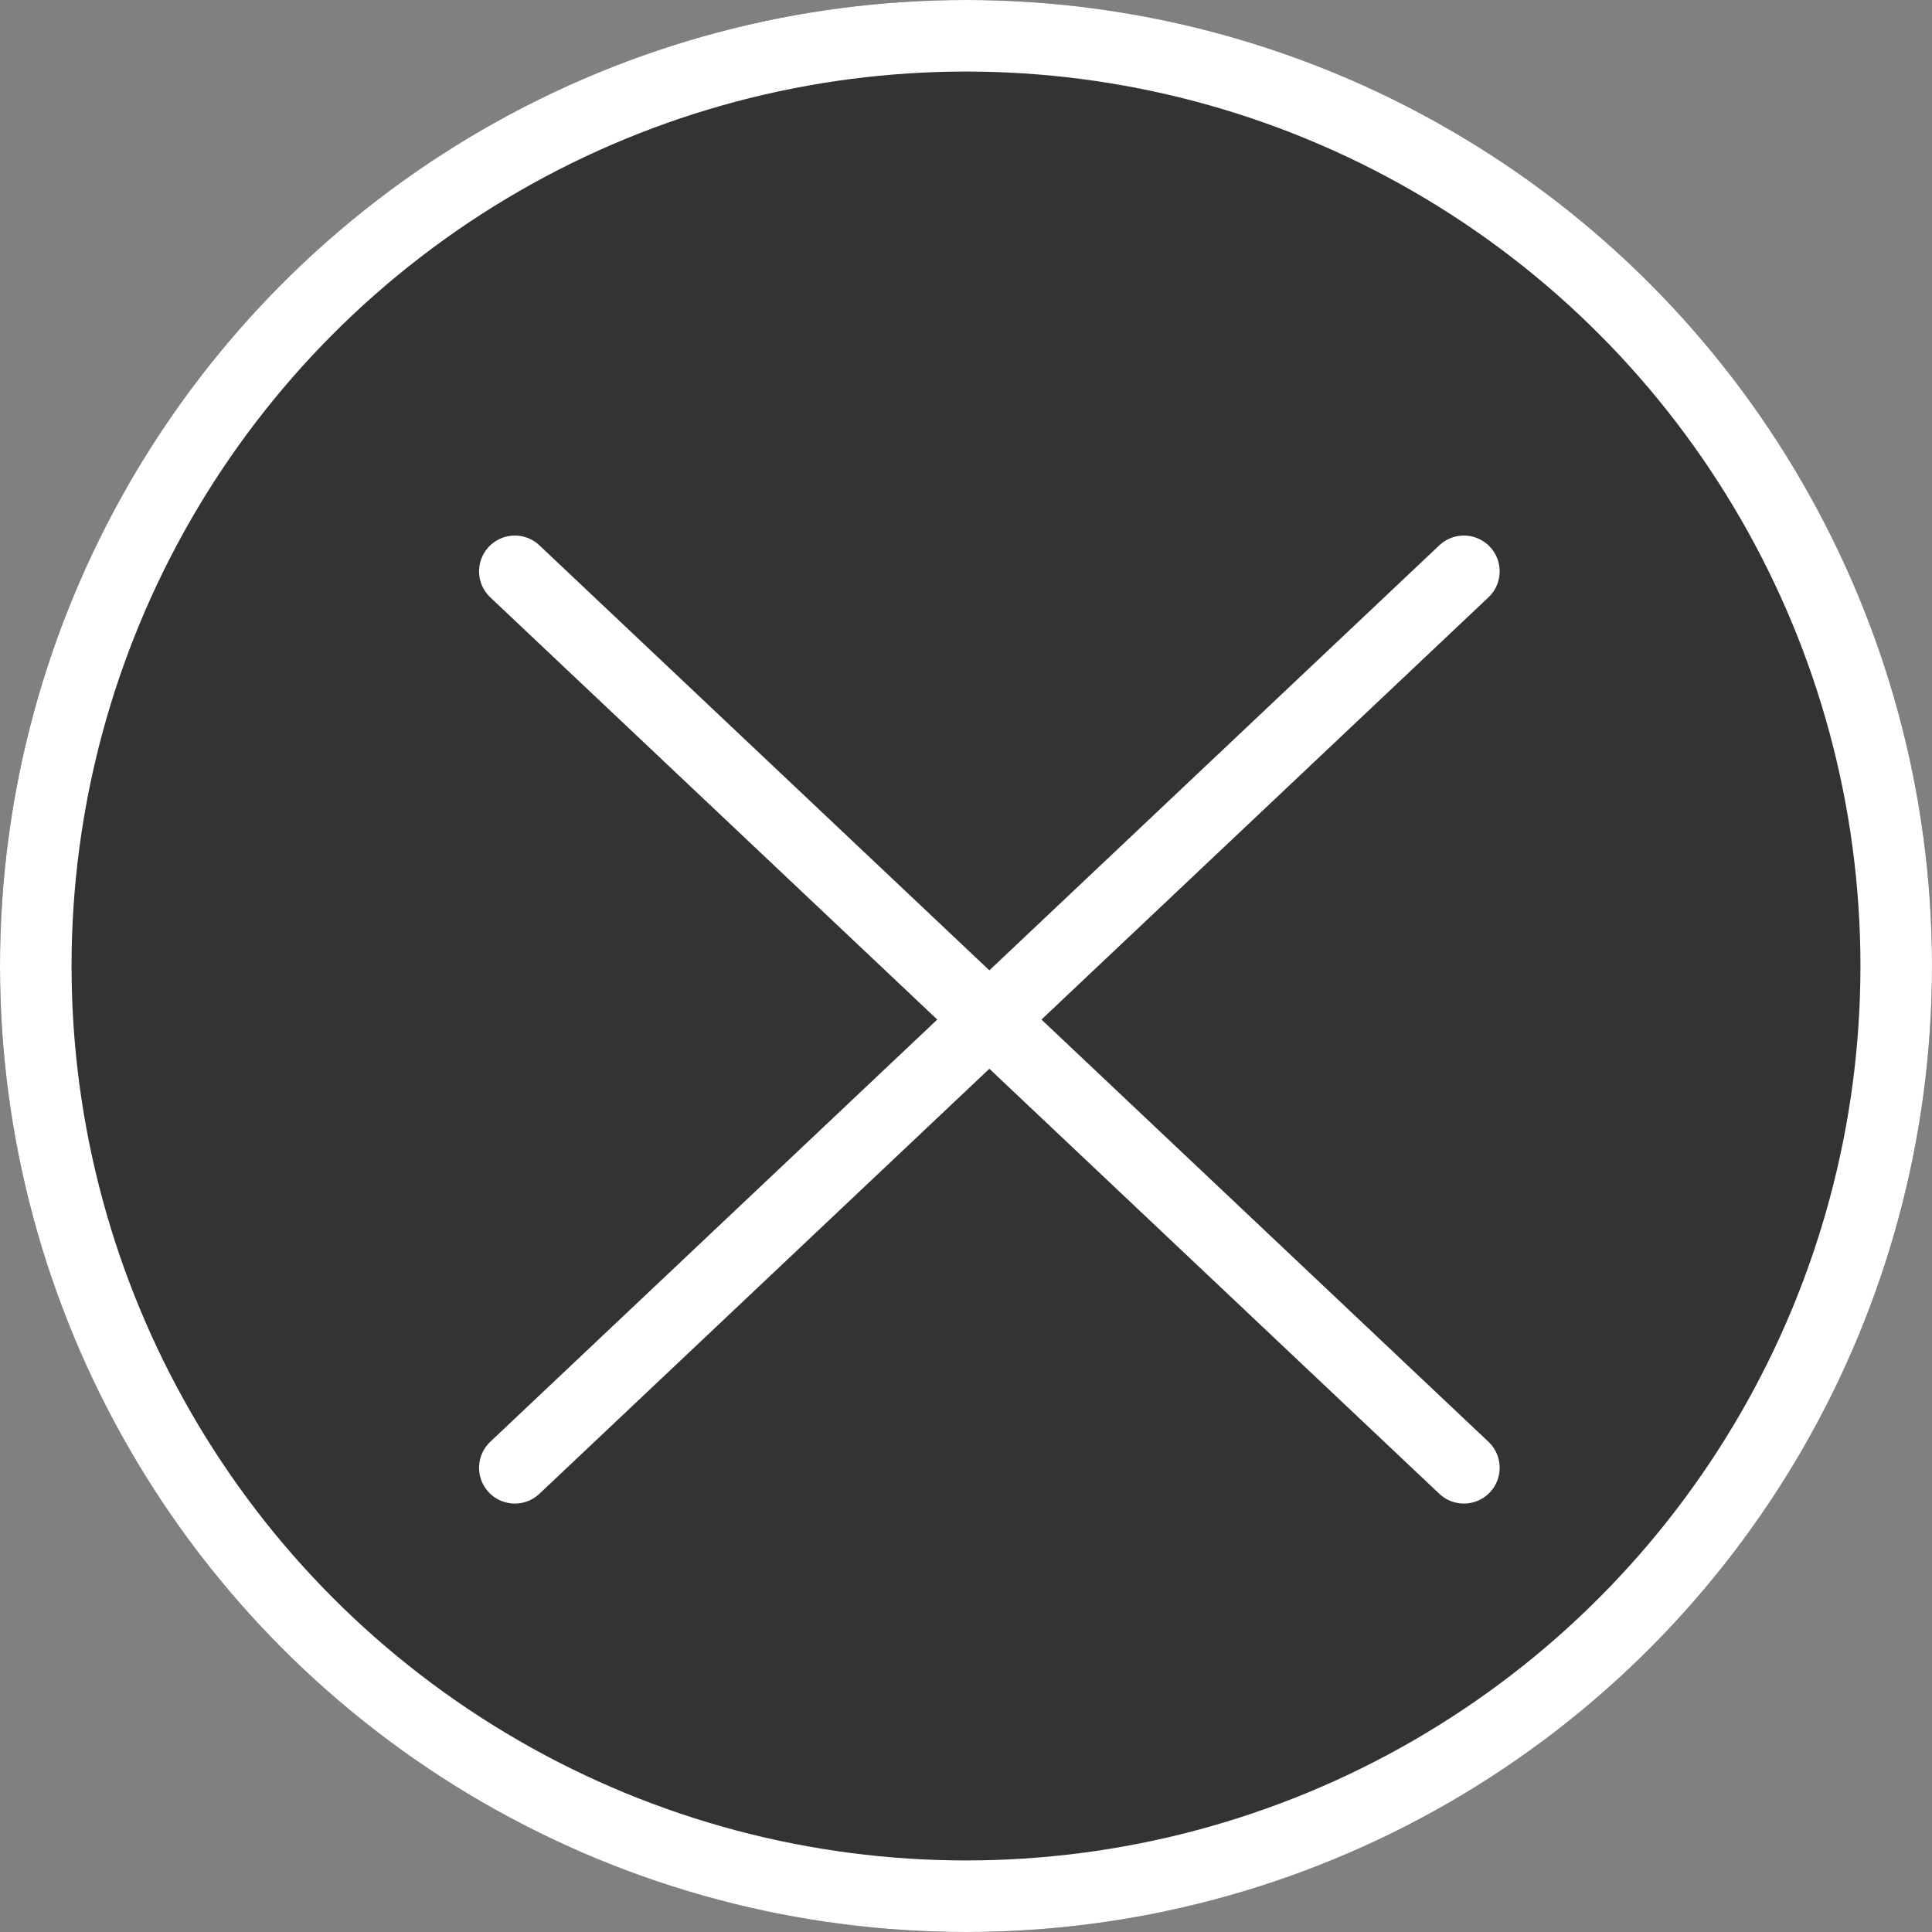
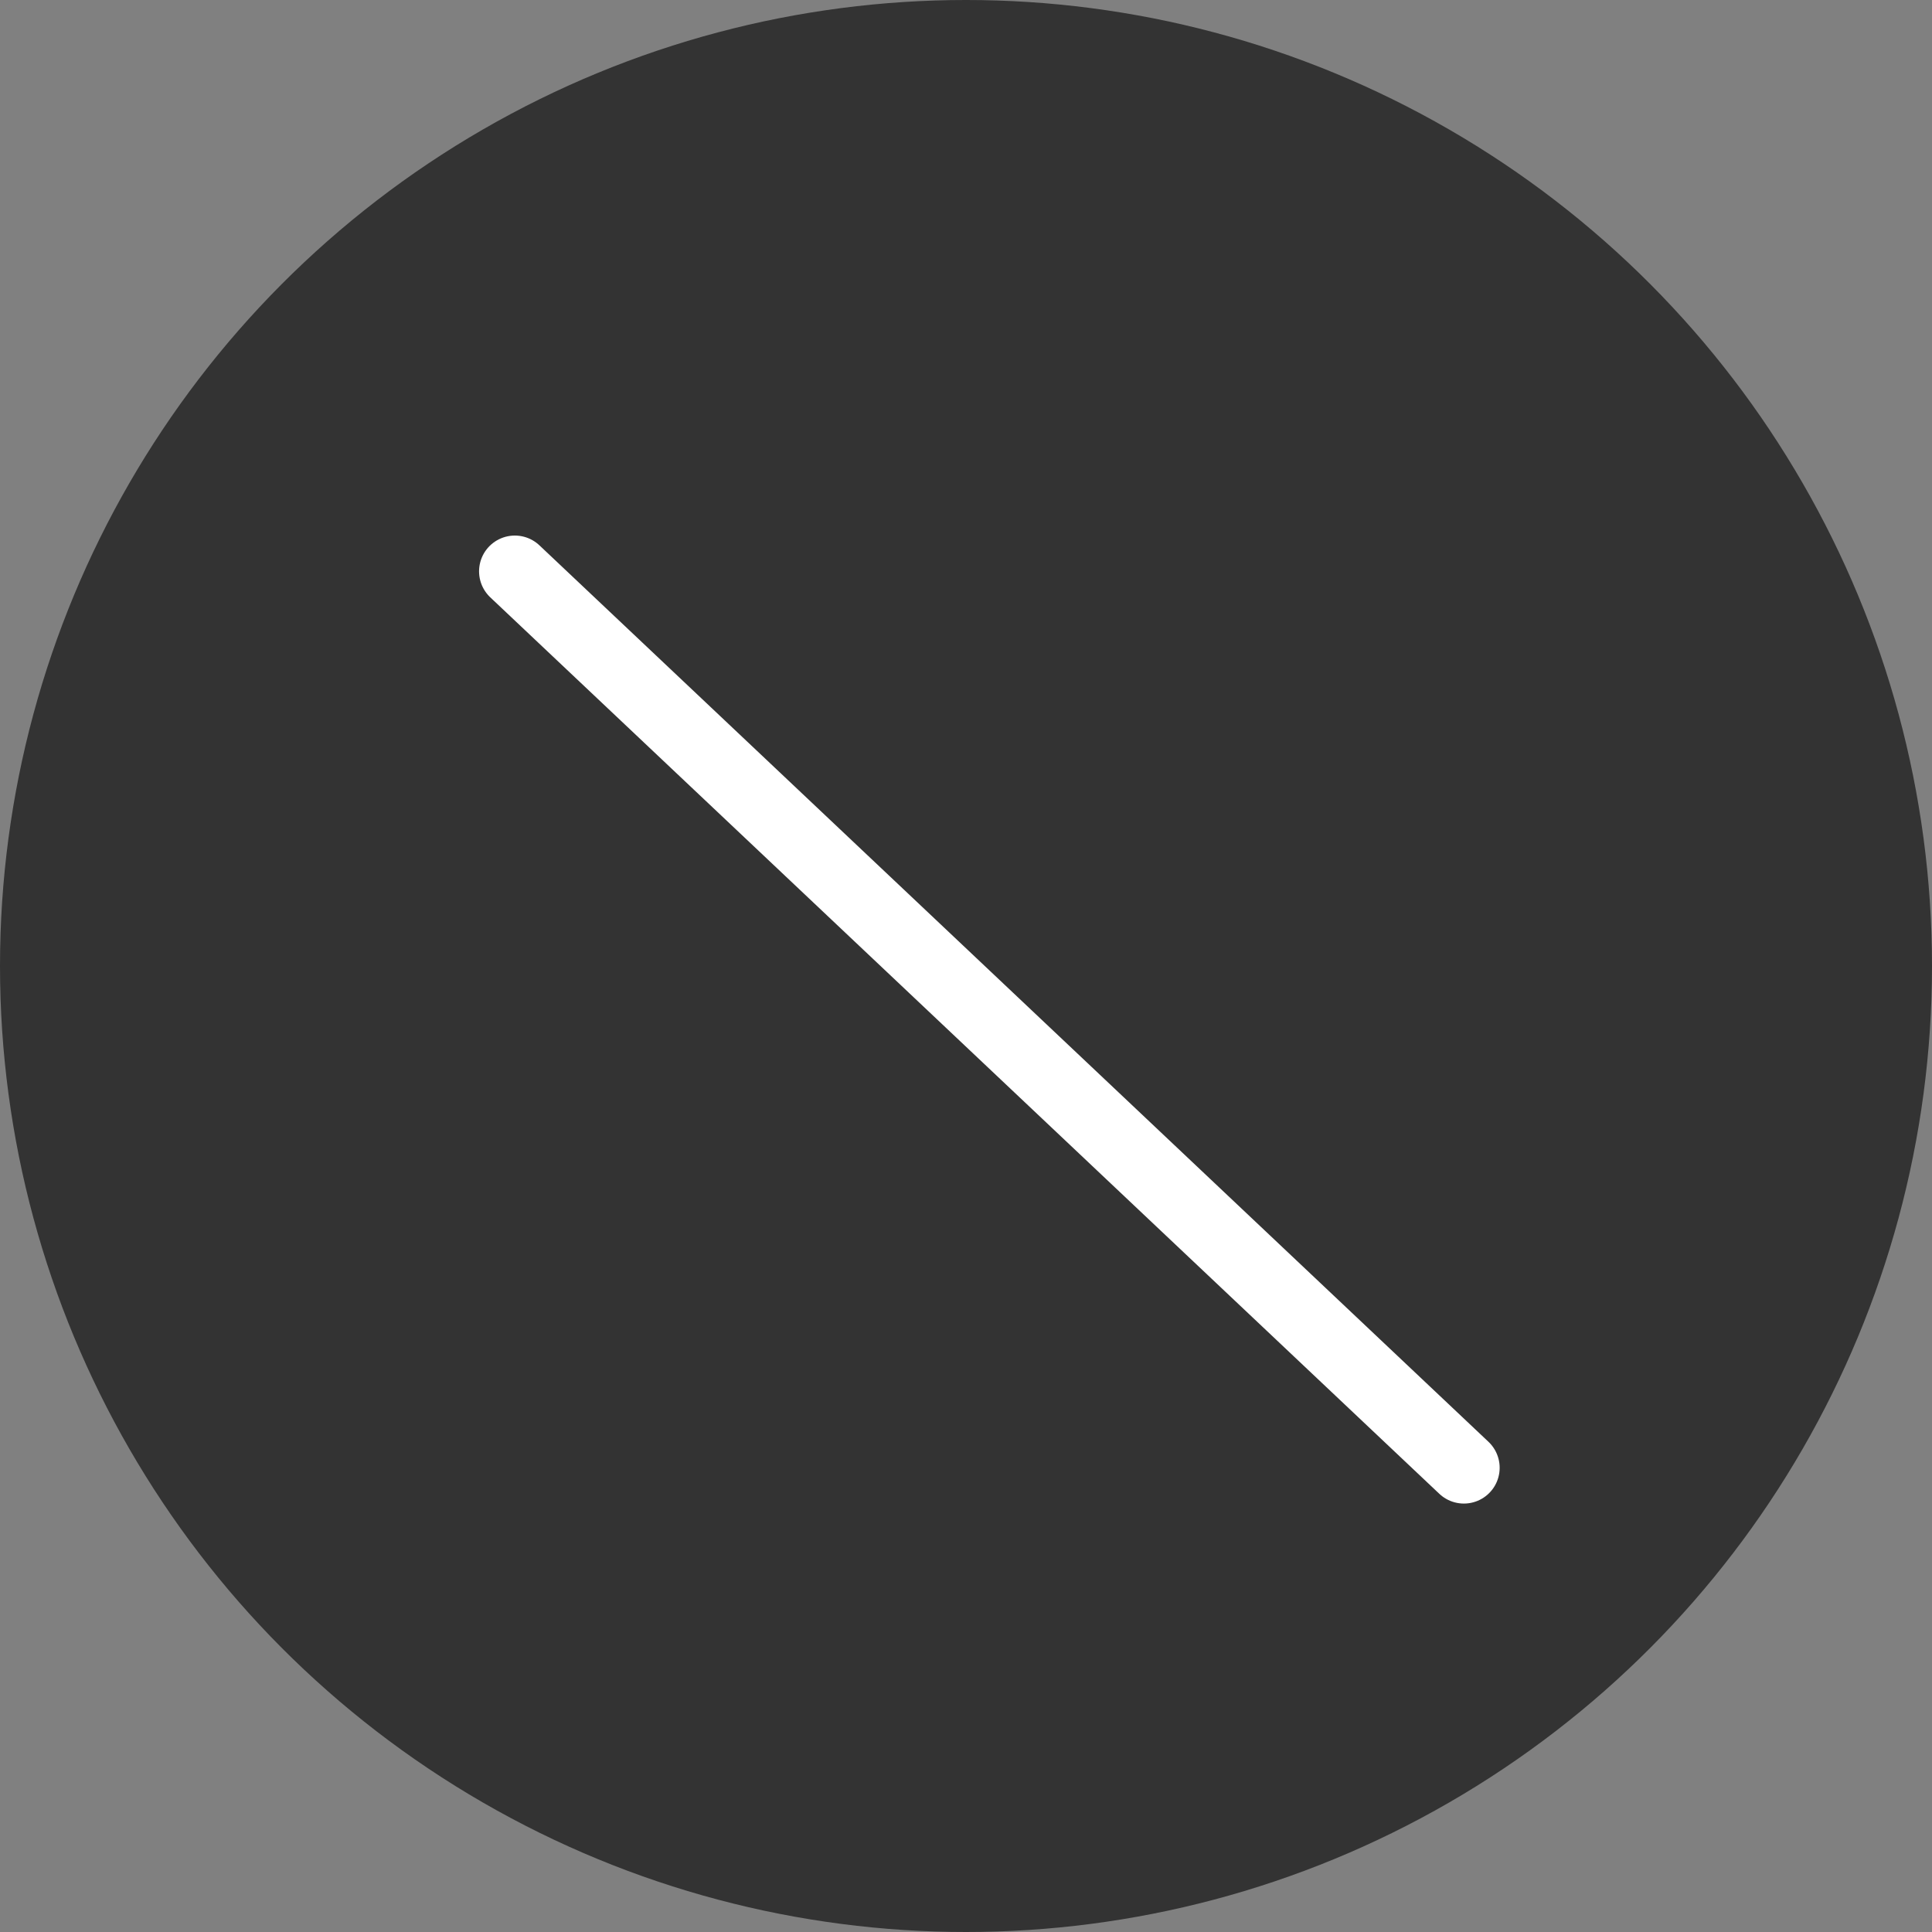
<svg xmlns="http://www.w3.org/2000/svg" width="54" height="54" viewBox="0 0 54 54">
  <rect x="0" y="0" width="54" height="54" fill="#808080" stroke="none" />
  <g id="グループ_23624" data-name="グループ 23624" transform="translate(-8156 10431)">
    <g id="楕円形_10" data-name="楕円形 10" transform="translate(8156 -10431)" fill="#333" stroke="#fff" stroke-width="2">
      <circle cx="27" cy="27" r="27" stroke="none" />
-       <circle cx="27" cy="27" r="26" fill="none" />
    </g>
    <path id="パス_69166" data-name="パス 69166" d="M-4334.19-7427.25l26.526,25.056" transform="translate(12504.58 -2987.781)" fill="none" stroke="#fff" stroke-linecap="round" stroke-width="2" />
-     <path id="パス_69167" data-name="パス 69167" d="M-4307.664-7427.25l-26.526,25.056" transform="translate(12504.58 -2987.781)" fill="none" stroke="#fff" stroke-linecap="round" stroke-width="2" />
  </g>
</svg>